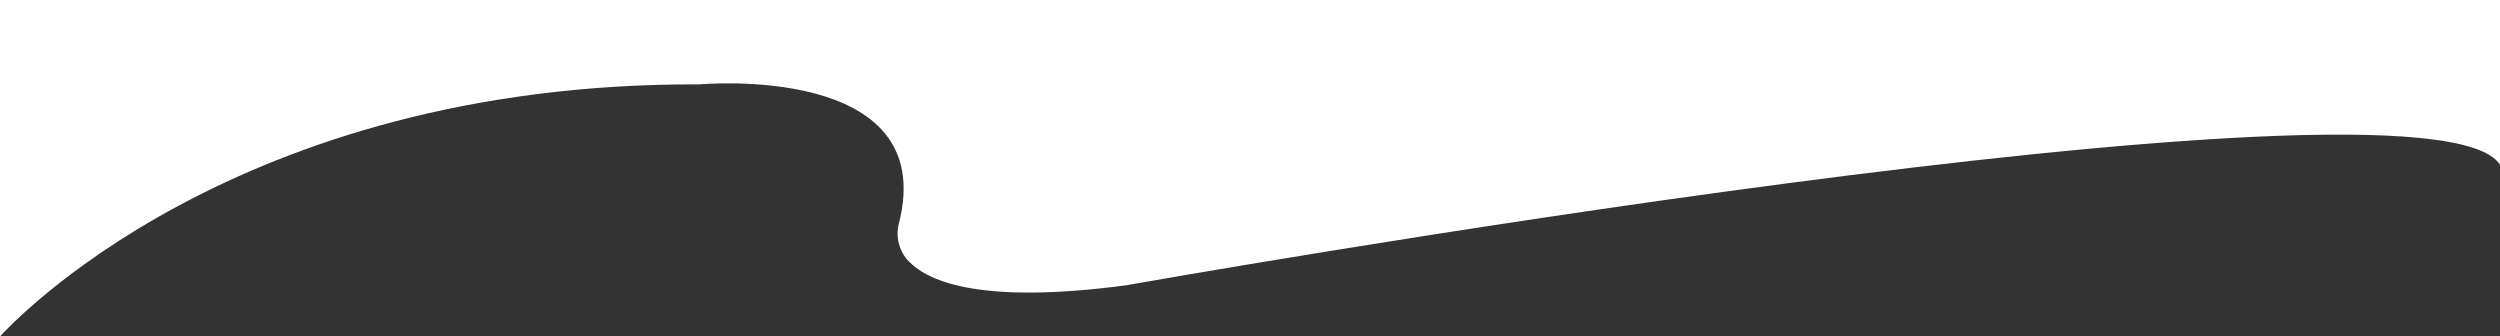
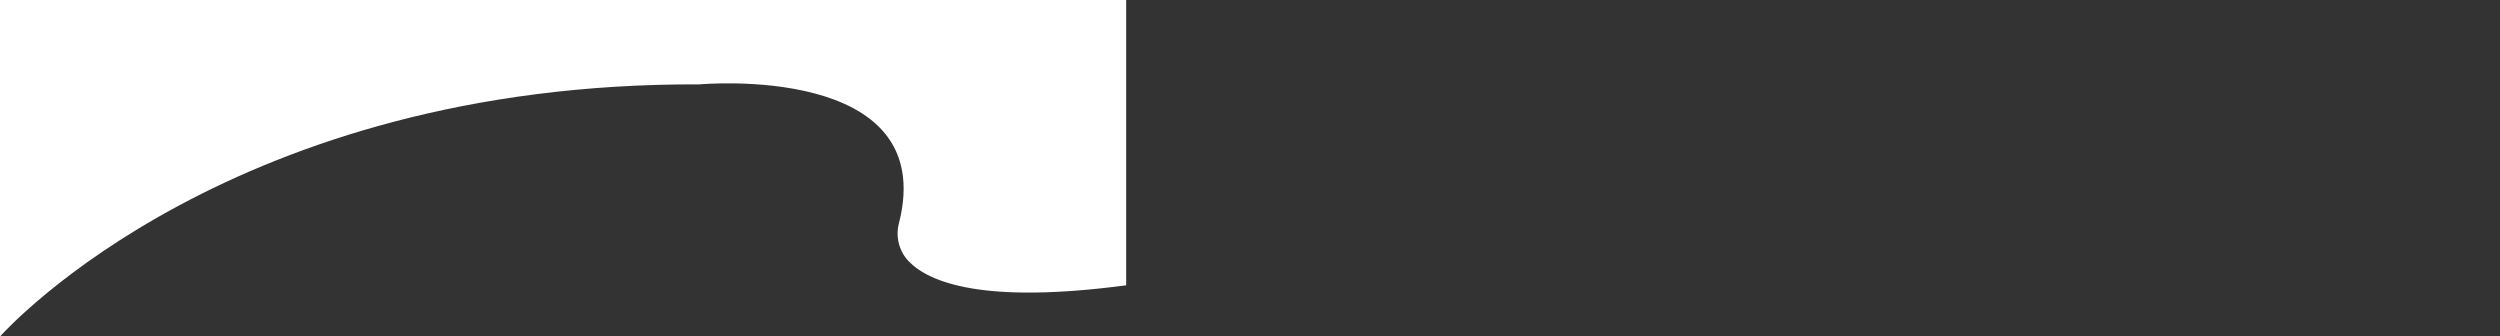
<svg xmlns="http://www.w3.org/2000/svg" version="1.1" id="Capa_1" x="0px" y="0px" viewBox="0 0 1920 258.4" style="enable-background:new 0 0 1920 258.4;" xml:space="preserve">
  <rect x="0" y="0" width="1920" height="258.4" fill="#333333" stroke="none" />
  <style type="text/css">
	.st0{fill:#fff;}
</style>
  <g>
-     <path class="st0" d="M0,0v258.4C7.6,250,179.6,63.3,537.2,64.8c0,0,185-17.1,153.1,107c-2.6,10.3,0.3,21.3,7.6,28.9   c15.8,16.3,57.5,33,167,18.4c0,0,1000.7-177.8,1055.1-92.6V0H0z" />
+     <path class="st0" d="M0,0v258.4C7.6,250,179.6,63.3,537.2,64.8c0,0,185-17.1,153.1,107c-2.6,10.3,0.3,21.3,7.6,28.9   c15.8,16.3,57.5,33,167,18.4V0H0z" />
  </g>
</svg>